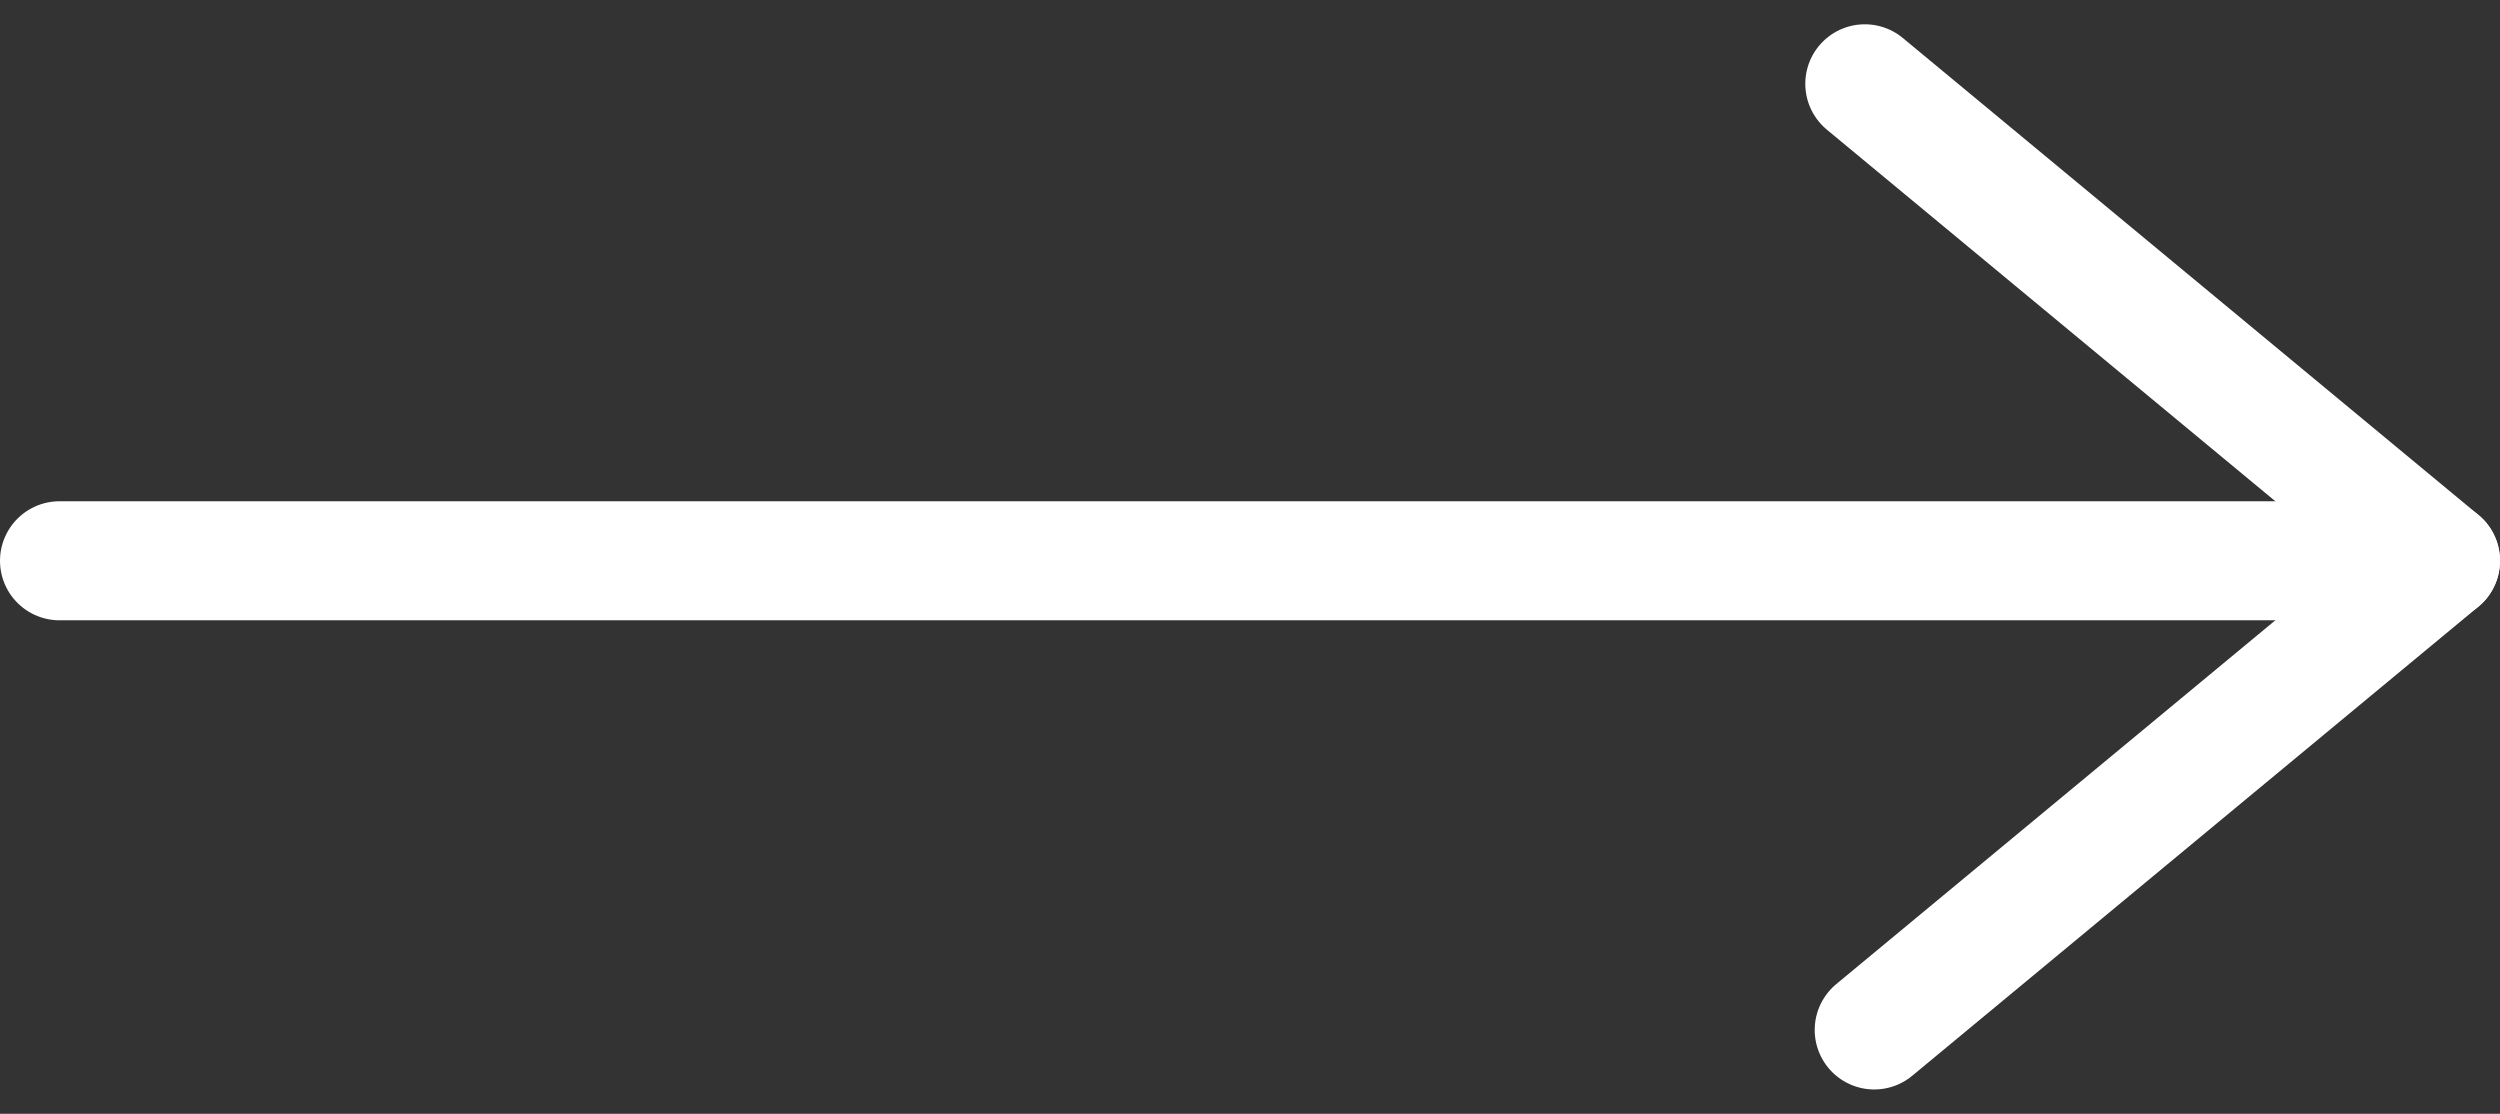
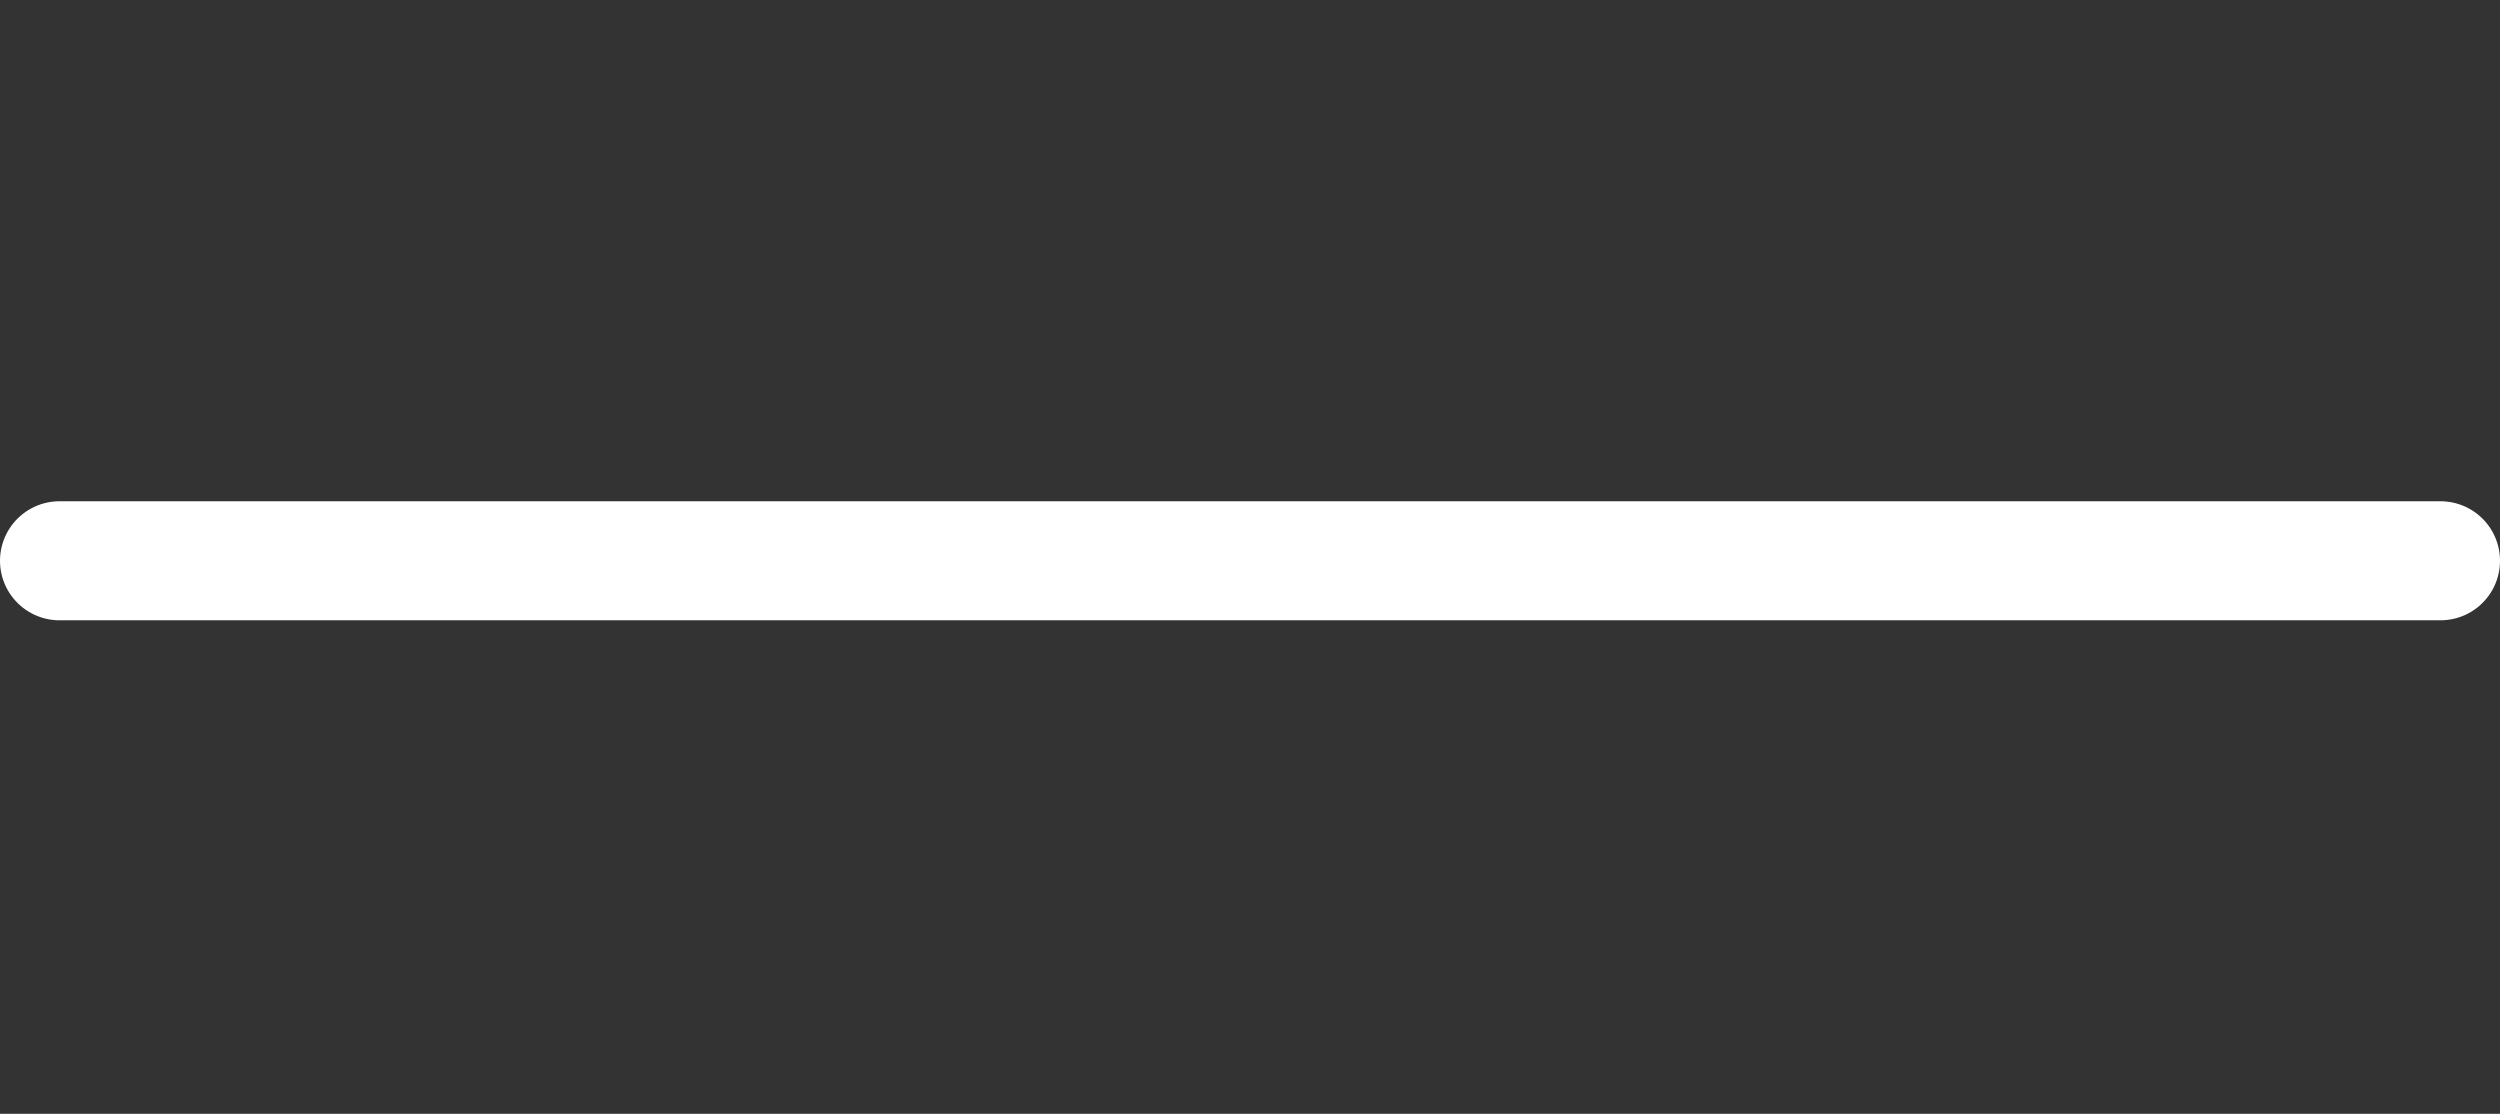
<svg xmlns="http://www.w3.org/2000/svg" width="42" height="18.712" viewBox="0 0 42 18.712">
  <rect x="0" y="0" width="42" height="18.712" fill="#333333" stroke="none" />
  <g id="Group_3957" data-name="Group 3957" transform="translate(1 1.408)">
    <line id="Line_12" data-name="Line 12" x2="40" transform="translate(0 8.013)" fill="none" stroke="#ffffff" stroke-linecap="round" stroke-linejoin="round" stroke-width="2" />
-     <path id="Path_270" data-name="Path 270" d="M671.306,582.448l9.671,8.013-9.513,7.882" transform="translate(-640.977 -582.448)" fill="none" stroke="#ffffff" stroke-linecap="round" stroke-linejoin="round" stroke-width="2" />
  </g>
</svg>